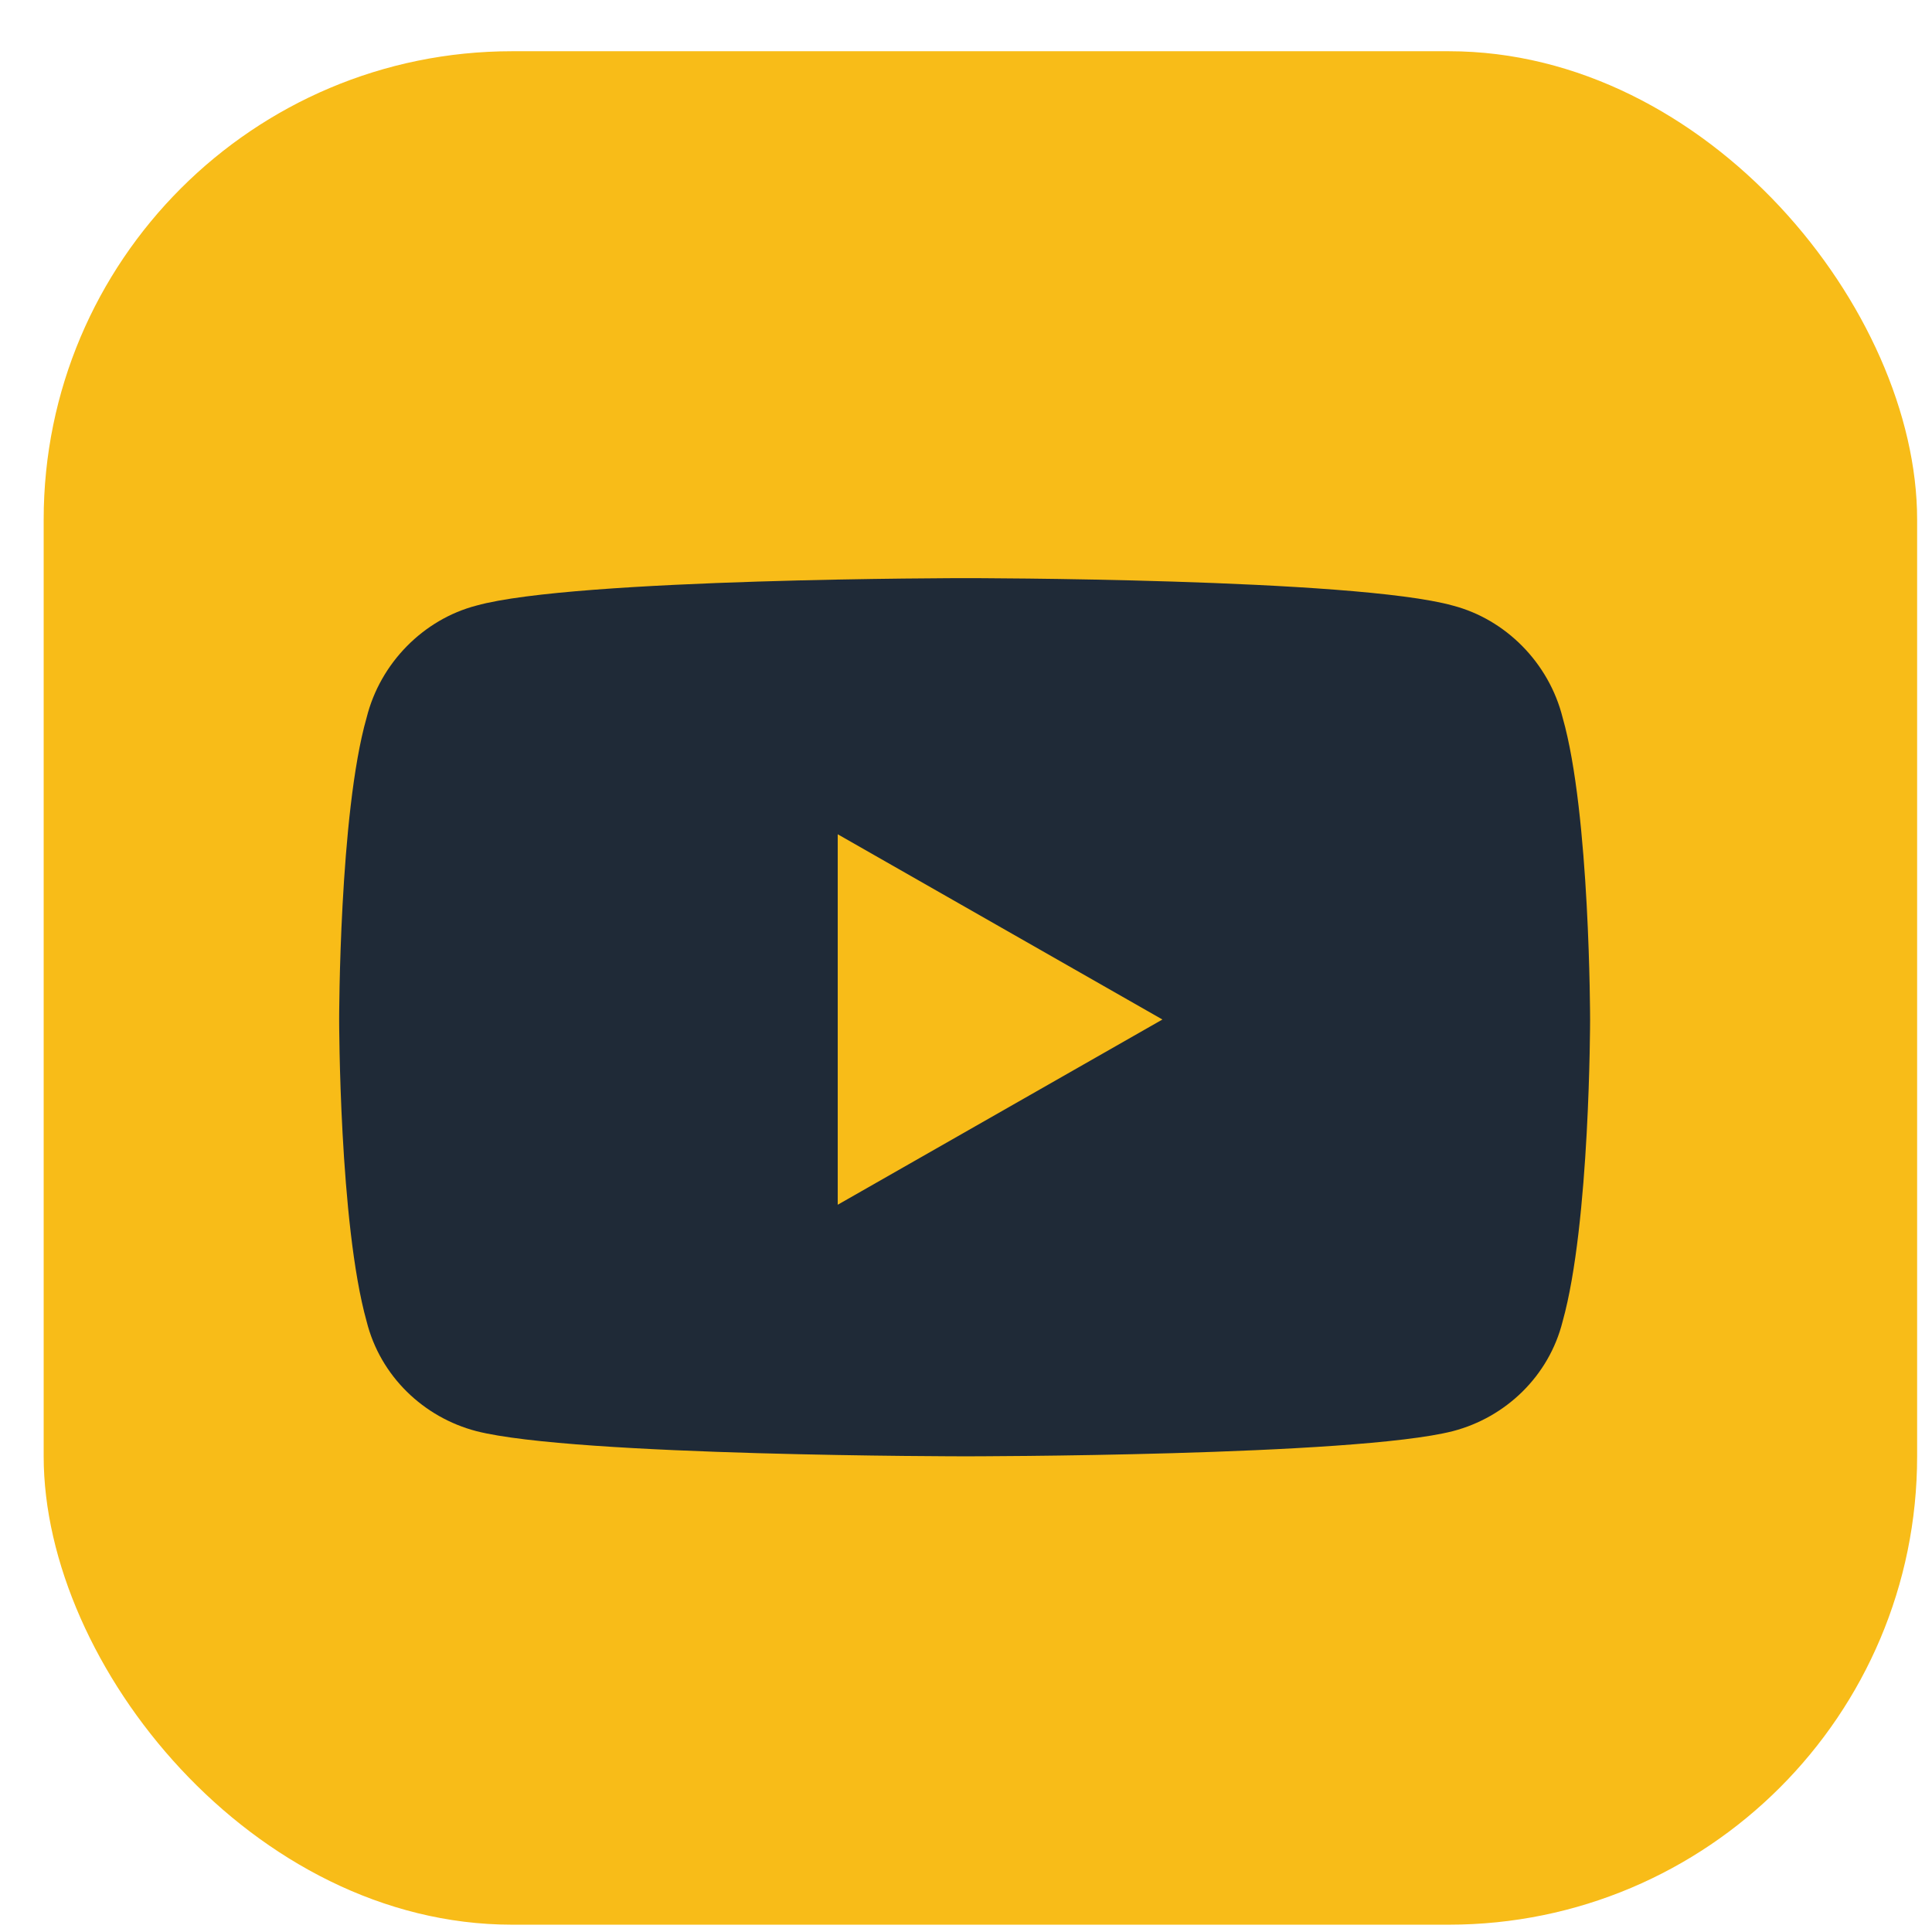
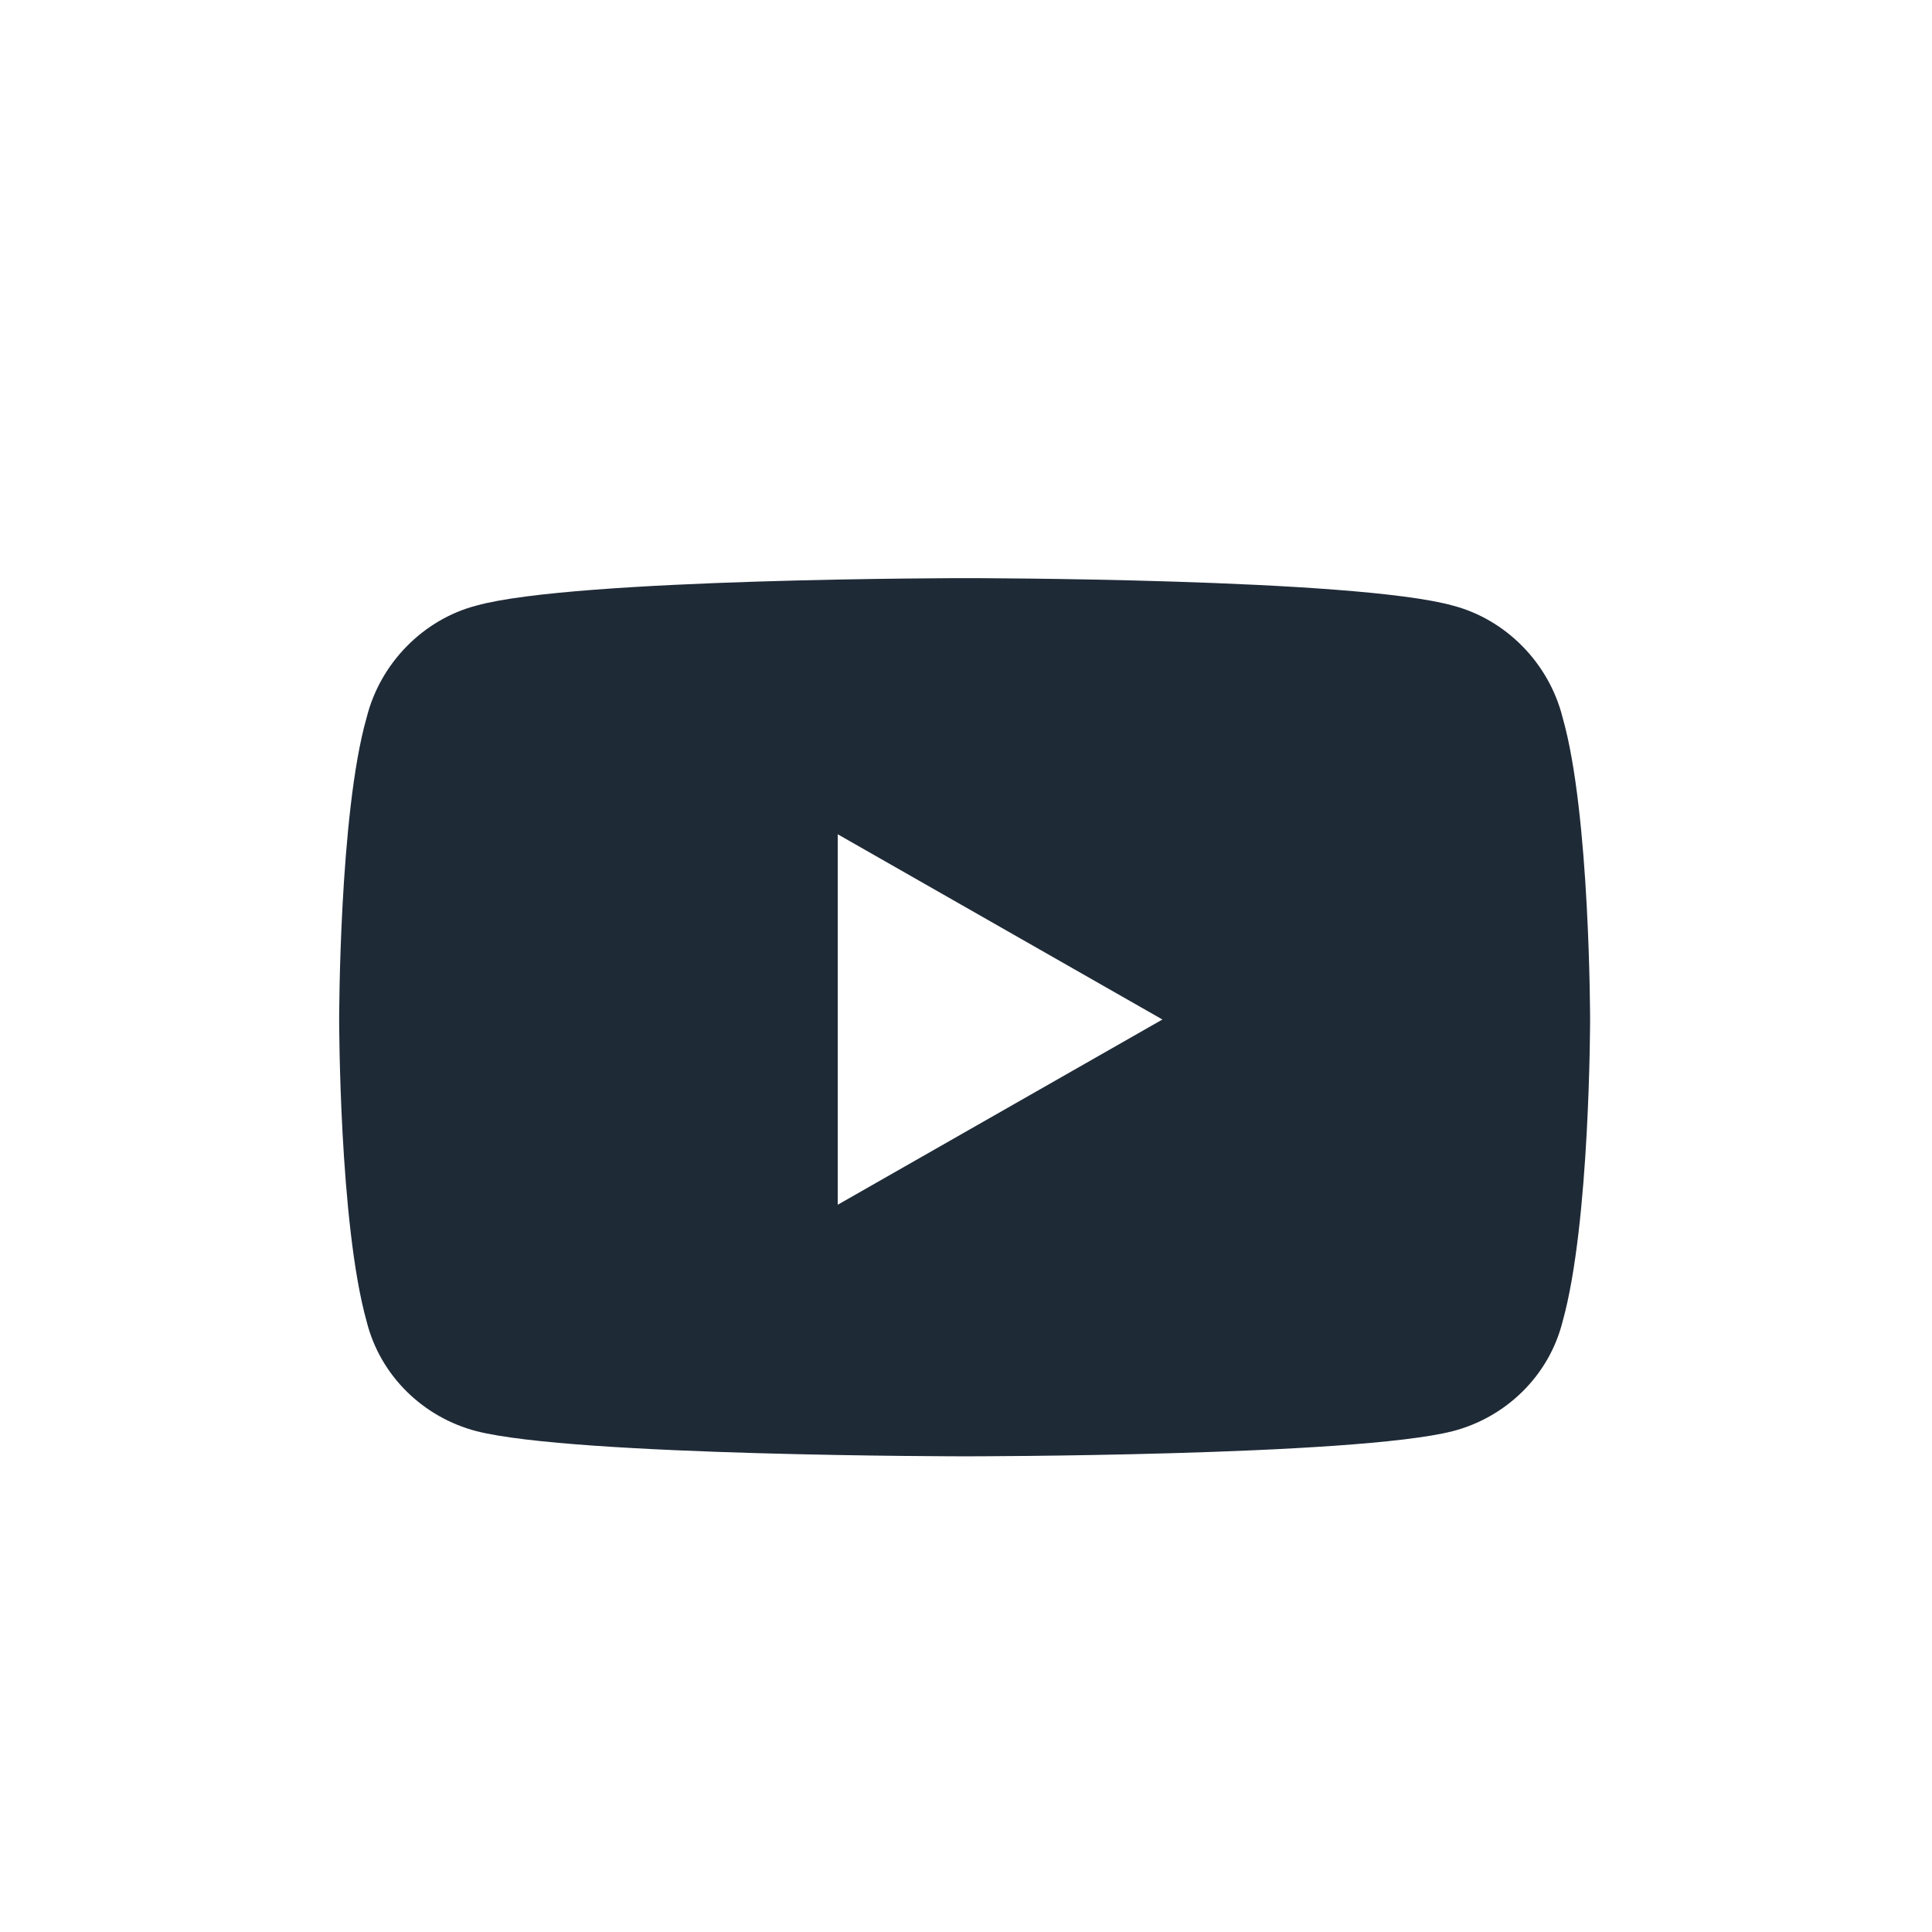
<svg xmlns="http://www.w3.org/2000/svg" width="33" height="33" viewBox="0 0 33 33" fill="none">
-   <rect x="0.746" y="0.875" width="32" height="32" rx="8" fill="#F8BC18" />
  <path d="M26.691 12.258C26.457 11.32 25.715 10.578 24.816 10.344C23.137 9.875 16.496 9.875 16.496 9.875C16.496 9.875 9.816 9.875 8.137 10.344C7.238 10.578 6.496 11.32 6.262 12.258C5.793 13.898 5.793 17.414 5.793 17.414C5.793 17.414 5.793 20.891 6.262 22.57C6.496 23.508 7.238 24.211 8.137 24.445C9.816 24.875 16.496 24.875 16.496 24.875C16.496 24.875 23.137 24.875 24.816 24.445C25.715 24.211 26.457 23.508 26.691 22.57C27.16 20.891 27.16 17.414 27.16 17.414C27.16 17.414 27.16 13.898 26.691 12.258ZM14.309 20.578V14.25L19.855 17.414L14.309 20.578Z" fill="#1F2A37" />
</svg>